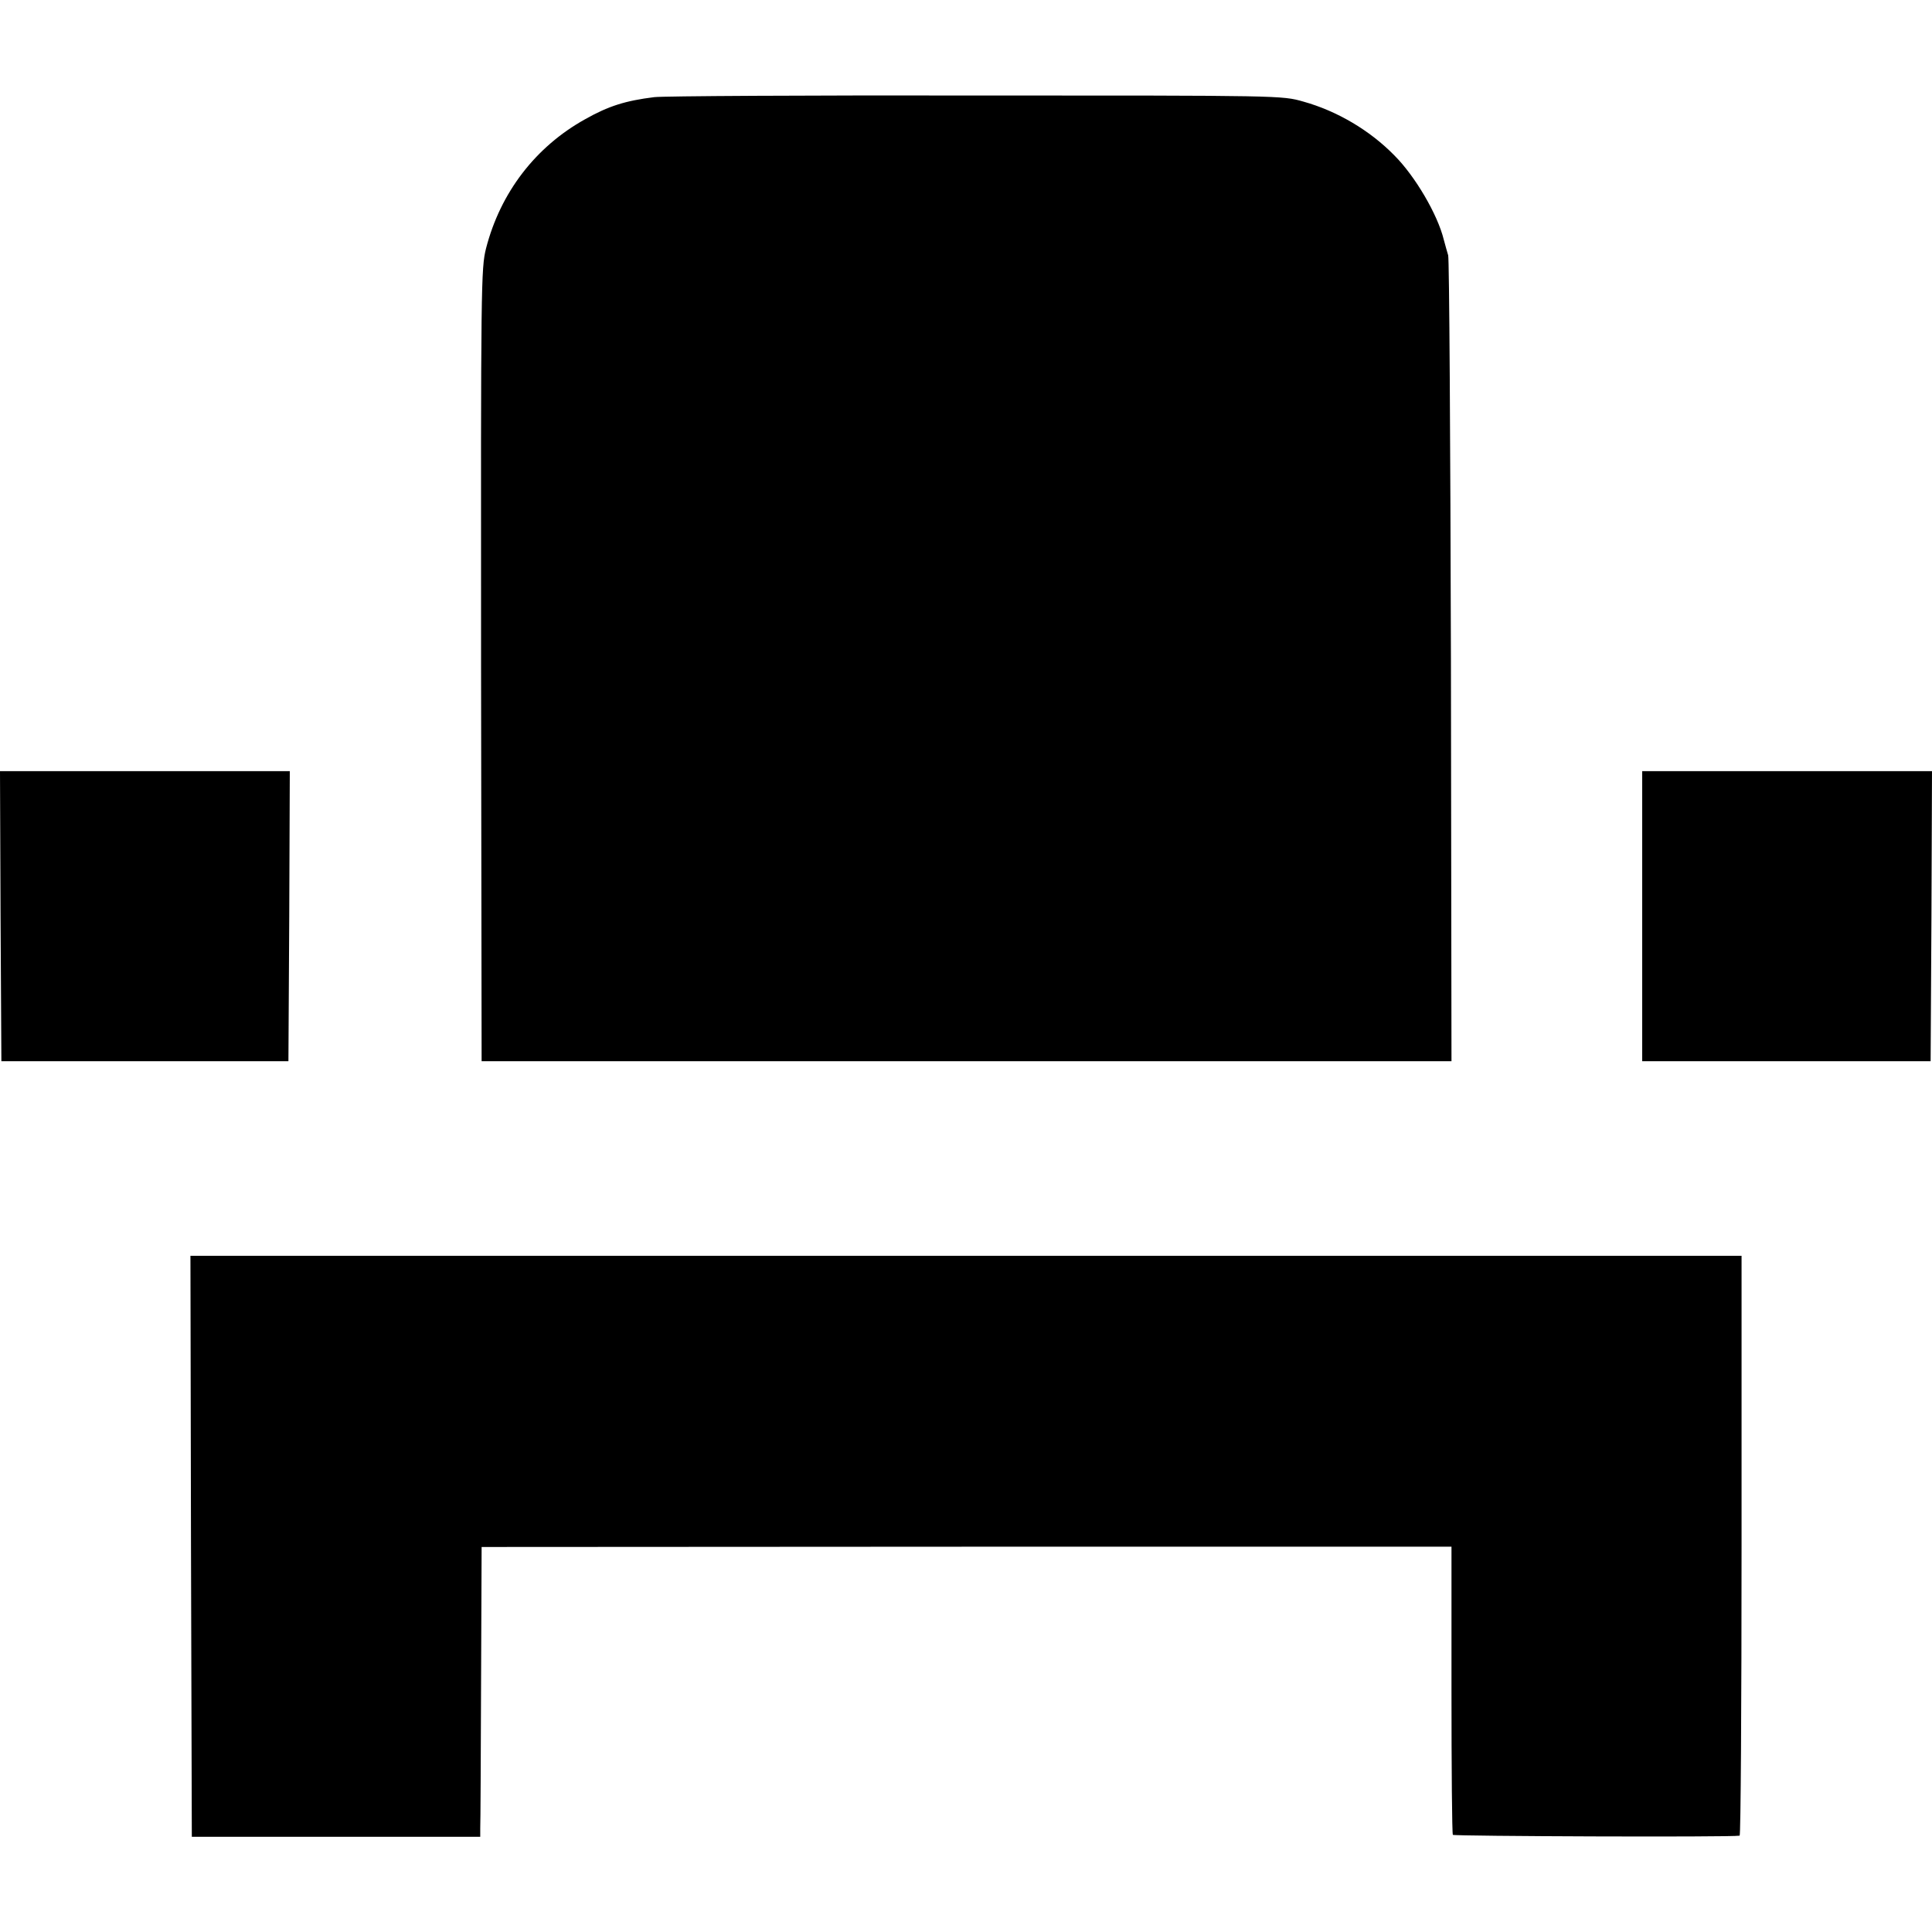
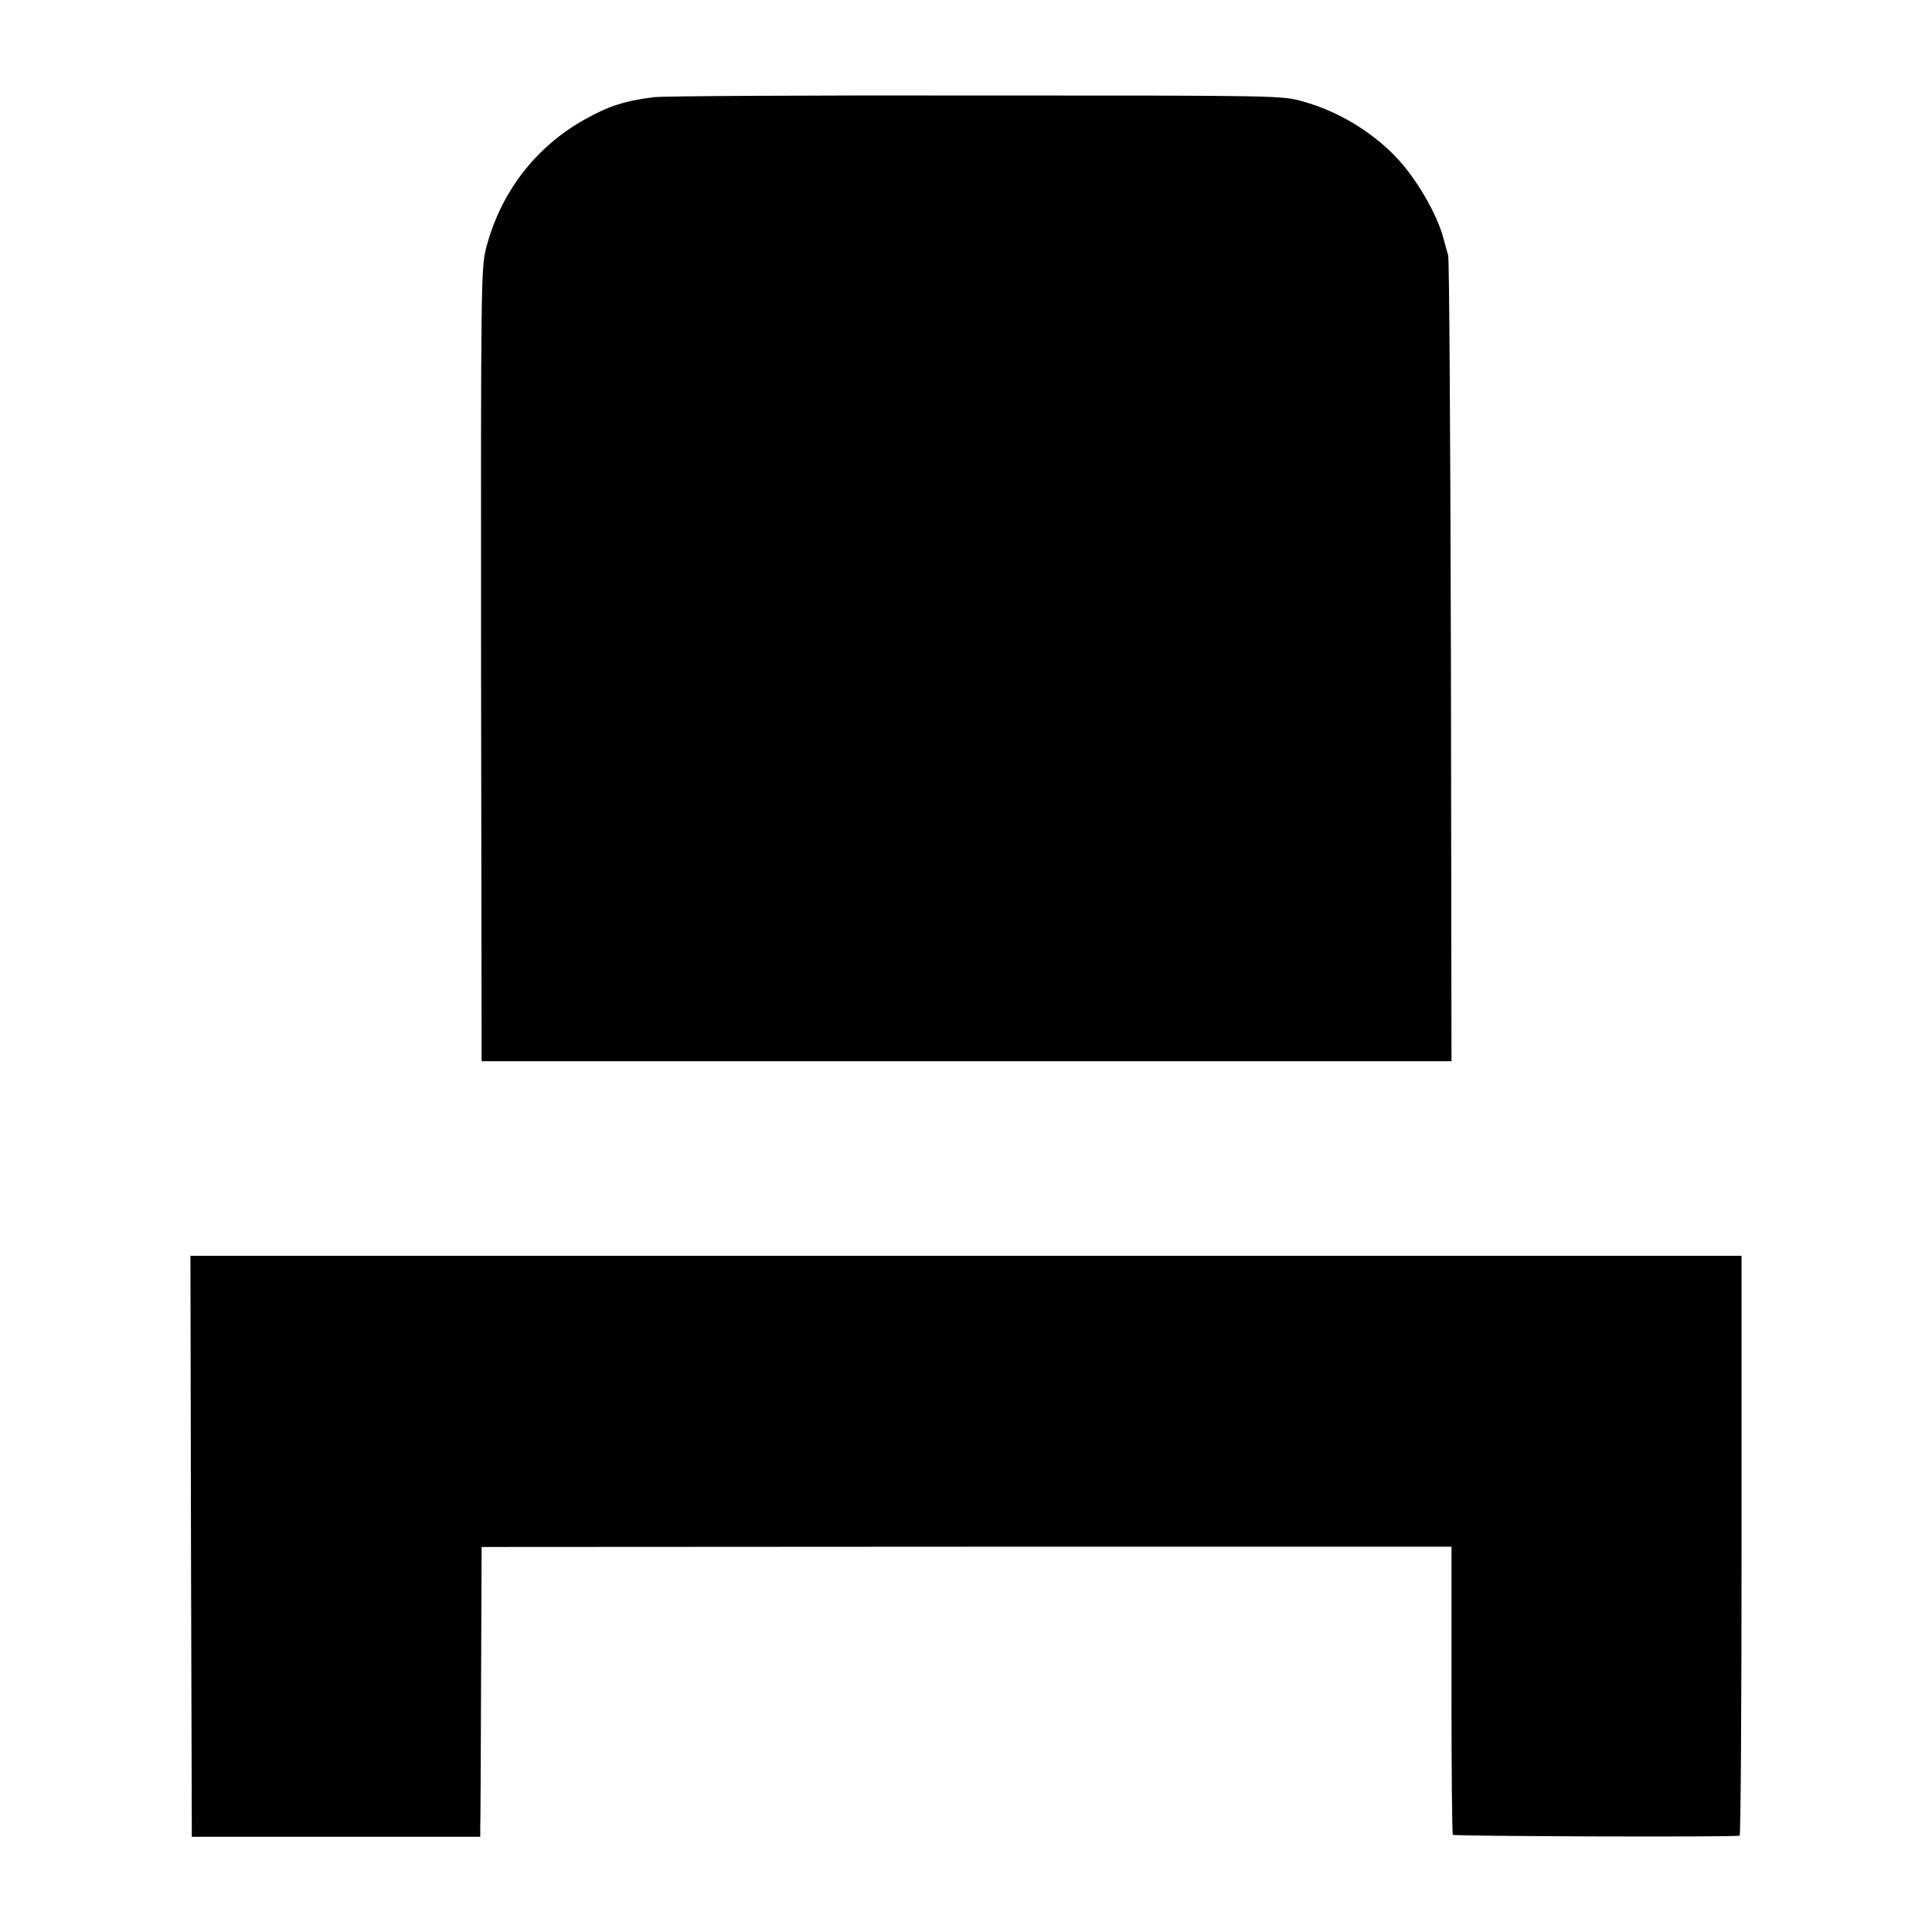
<svg xmlns="http://www.w3.org/2000/svg" version="1.0" width="700pt" height="700pt" viewBox="0 0 700 700" preserveAspectRatio="xMidYMid meet">
  <g transform="translate(0,700) scale(0.1,-0.1)" fill="#000000" stroke="none">
    <path d="M2370 6648 c-104 -13 -165 -32 -250 -80 -180 -100 -307 -266 -359 -468 -18 -72 -19 -126 -18 -1510 l2 -1435 1757 0 1757 0 -2 1450 c-2 797 -6 1459 -10 1470 -3 11 -11 37 -16 57 -22 90 -103 229 -179 305 -89 91 -208 161 -330 195 -77 22 -80 22 -1187 22 -610 1 -1135 -2 -1165 -6z" />
-     <path d="M2 3681 l3 -526 520 0 520 0 3 526 2 525 -525 0 -525 0 2 -525z" />
-     <path d="M5950 3680 l0 -525 523 0 522 0 3 526 2 525 -525 0 -525 0 0 -526z" />
    <path d="M692 1398 l3 -1053 523 0 522 0 0 30 c1 17 2 253 3 525 l2 495 1757 1 1757 0 0 -518 c0 -285 2 -522 5 -526 3 -5 1005 -9 1039 -3 4 0 7 474 7 1051 l0 1050 -2810 0 -2810 0 2 -1052z" />
  </g>
</svg>